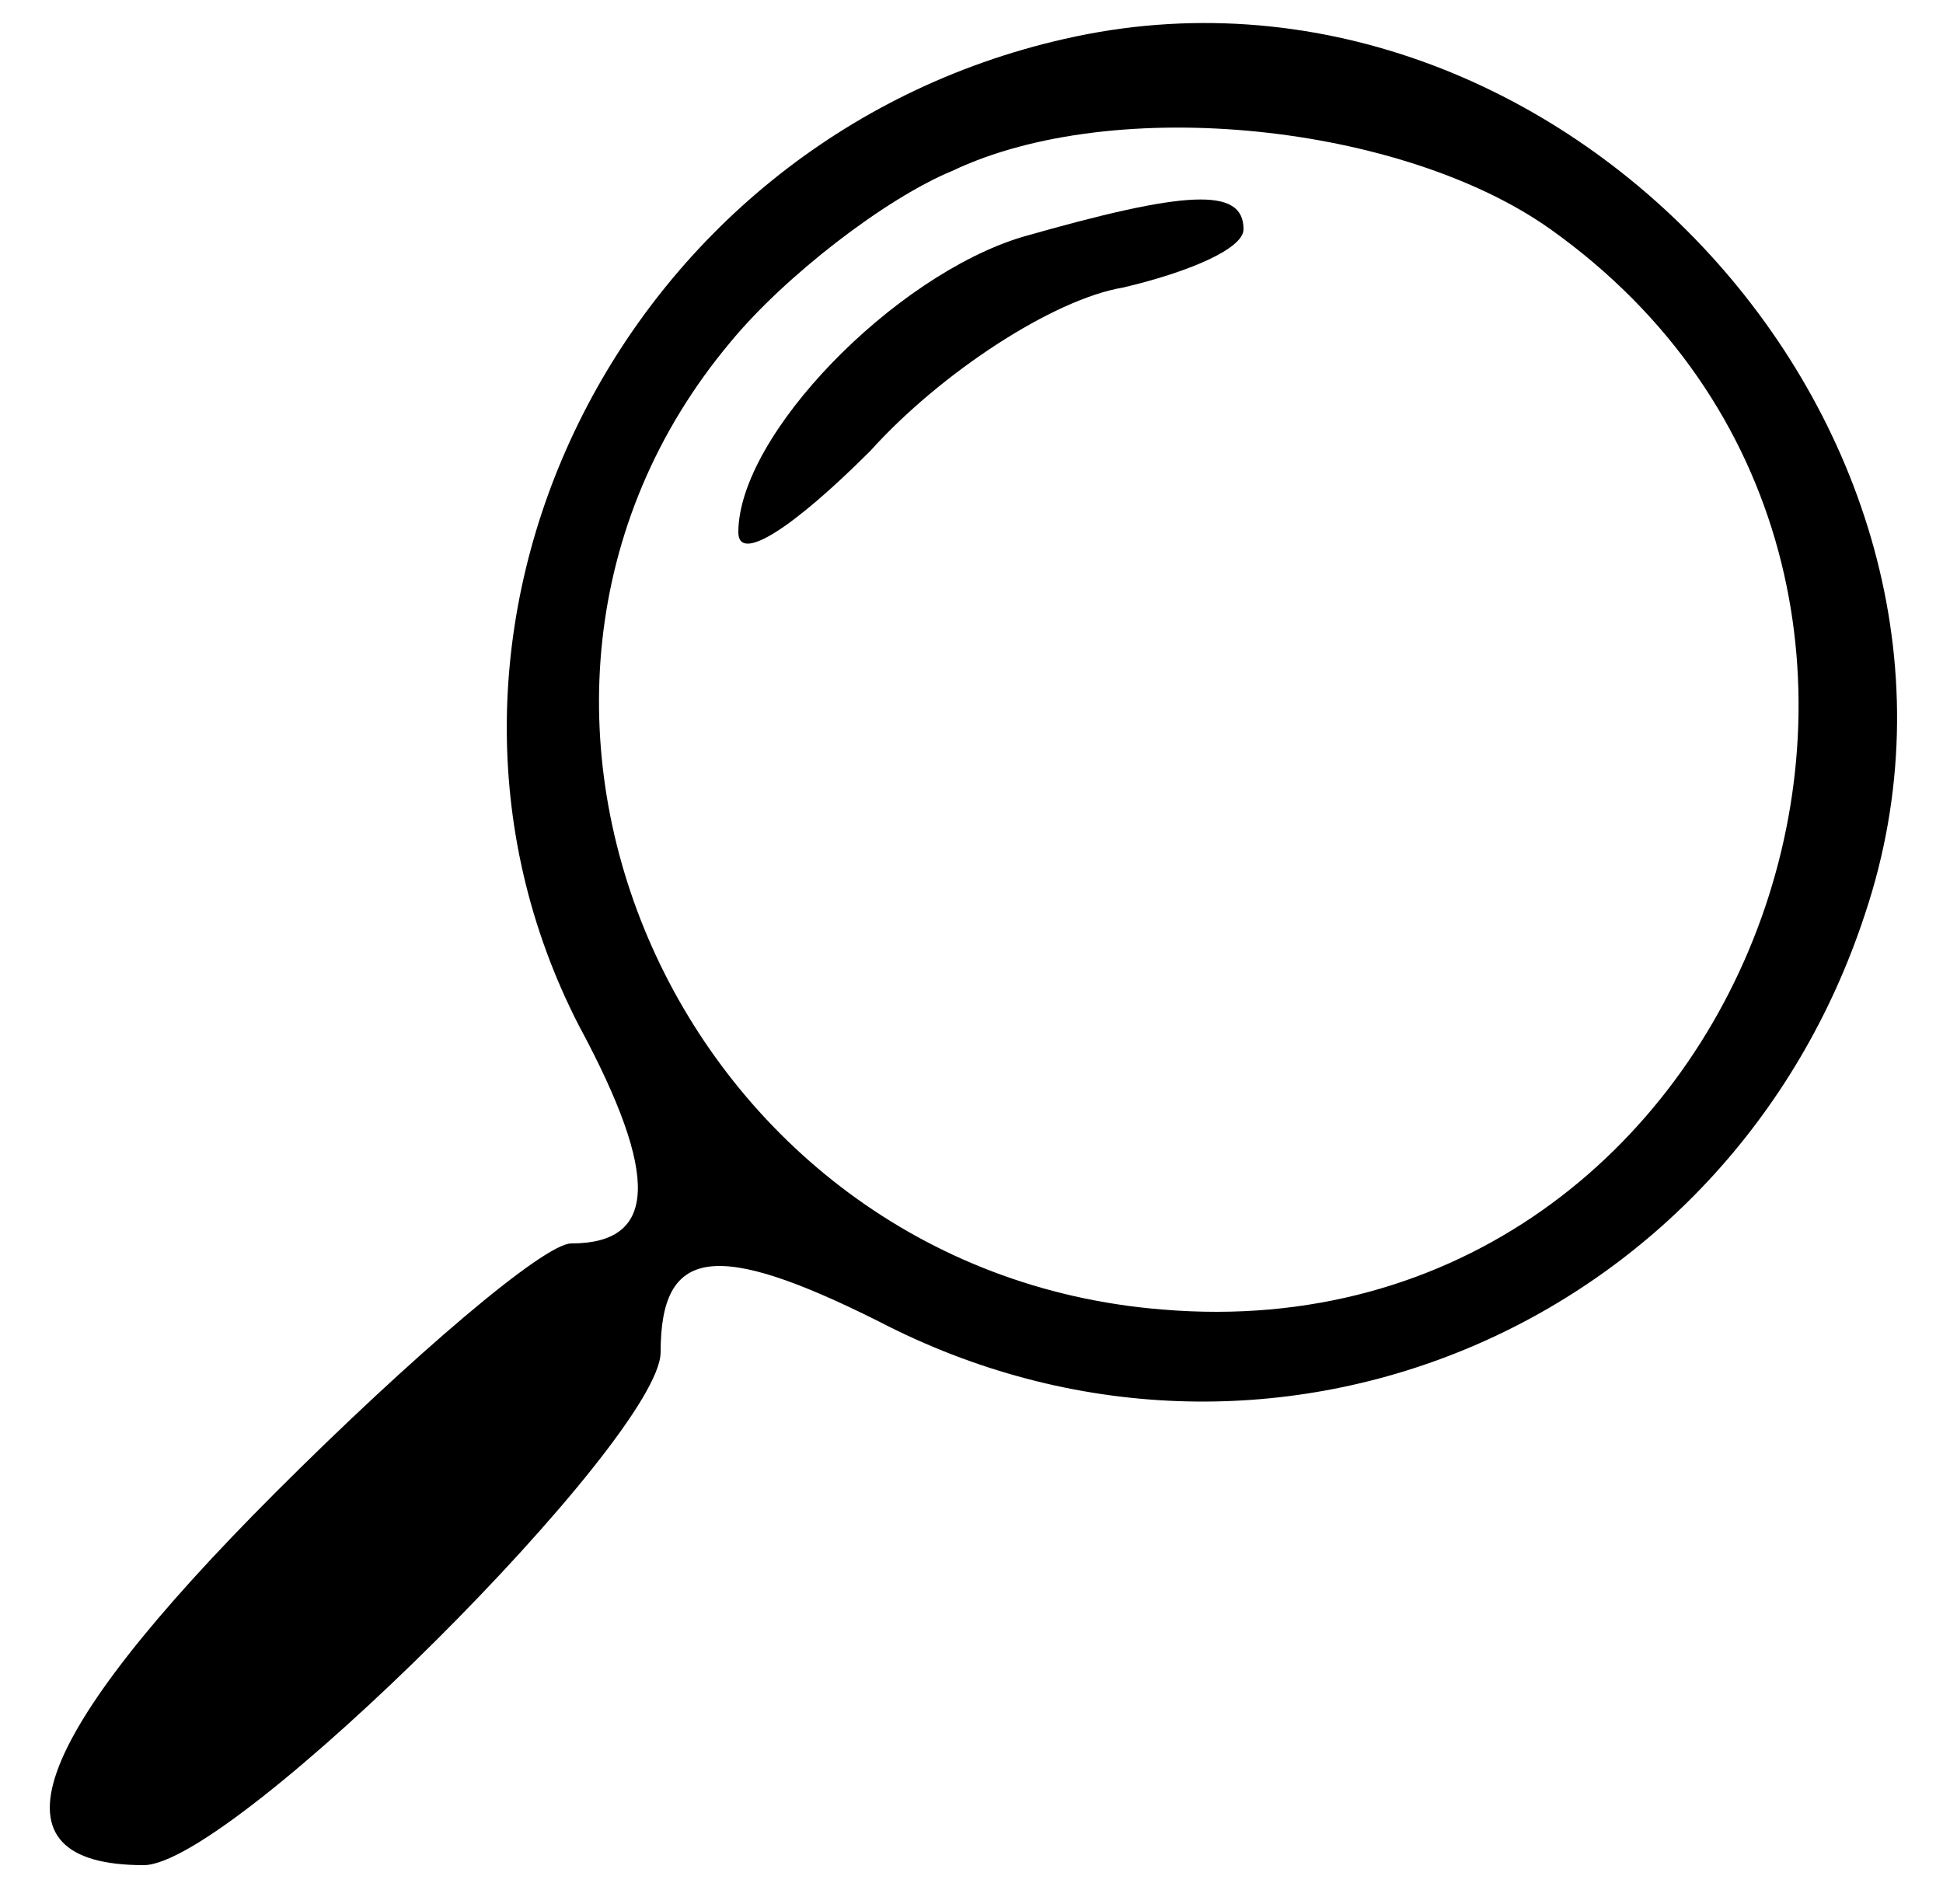
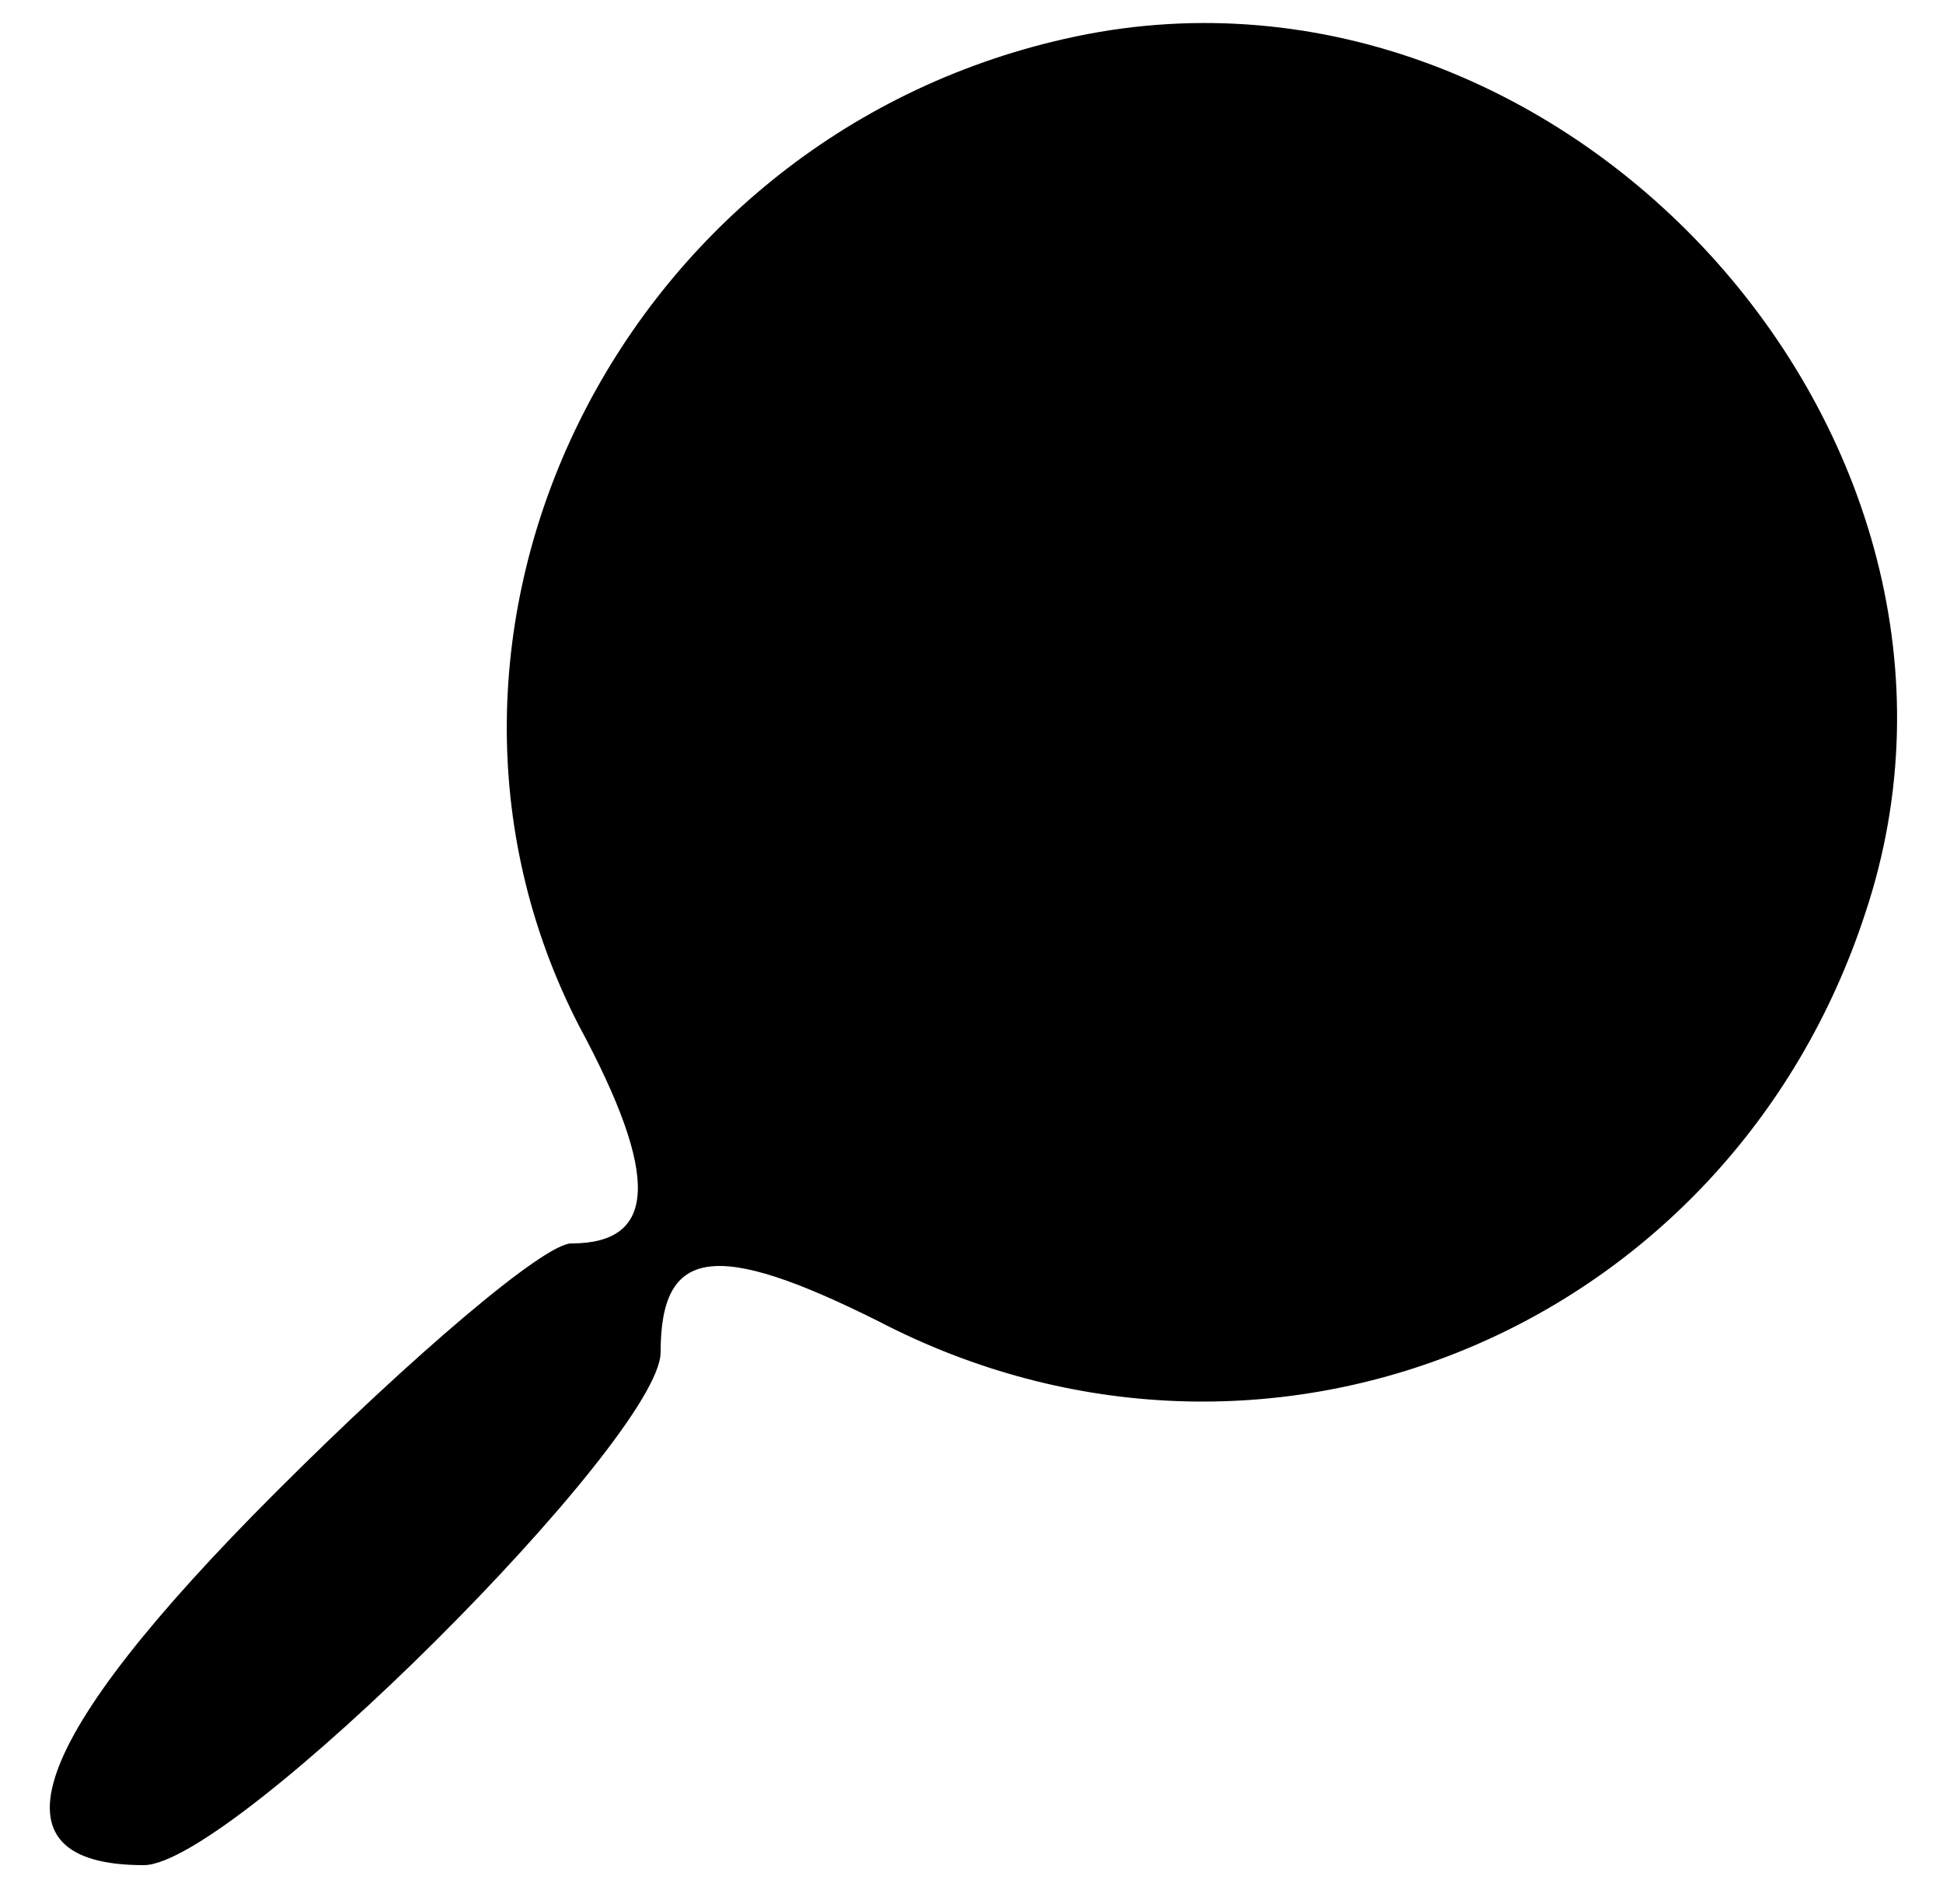
<svg xmlns="http://www.w3.org/2000/svg" version="1.0" width="50pt" height="49pt" viewBox="0 0 50 49" preserveAspectRatio="xMidYMid meet">
  <g transform="translate(0,49) scale(0.1,-0.1)" fill="#000000" stroke="none">
-     <path d="M274 480 c-115 -26 -177 -153 -125 -254 21 -39 20 -56 -2 -56 -7 0 -41 -29 -76 -64 -64 -64 -75 -96 -34 -96 23 0 133 110 133 132 0 27 14 29 56 8 100 -52 219 -2 254 105 41 123 -79 254 -206 225z m125 -49 c125 -89 53 -291 -100 -278 -124 10 -189 156 -111 249 14 17 40 37 57 44 42 20 116 12 154 -15z" />
-     <path d="M263 429 c-33 -10 -73 -51 -73 -76 0 -8 14 1 34 21 18 20 47 39 65 42 17 4 31 10 31 15 0 11 -15 10 -57 -2z" />
+     <path d="M274 480 c-115 -26 -177 -153 -125 -254 21 -39 20 -56 -2 -56 -7 0 -41 -29 -76 -64 -64 -64 -75 -96 -34 -96 23 0 133 110 133 132 0 27 14 29 56 8 100 -52 219 -2 254 105 41 123 -79 254 -206 225z m125 -49 z" />
  </g>
</svg>